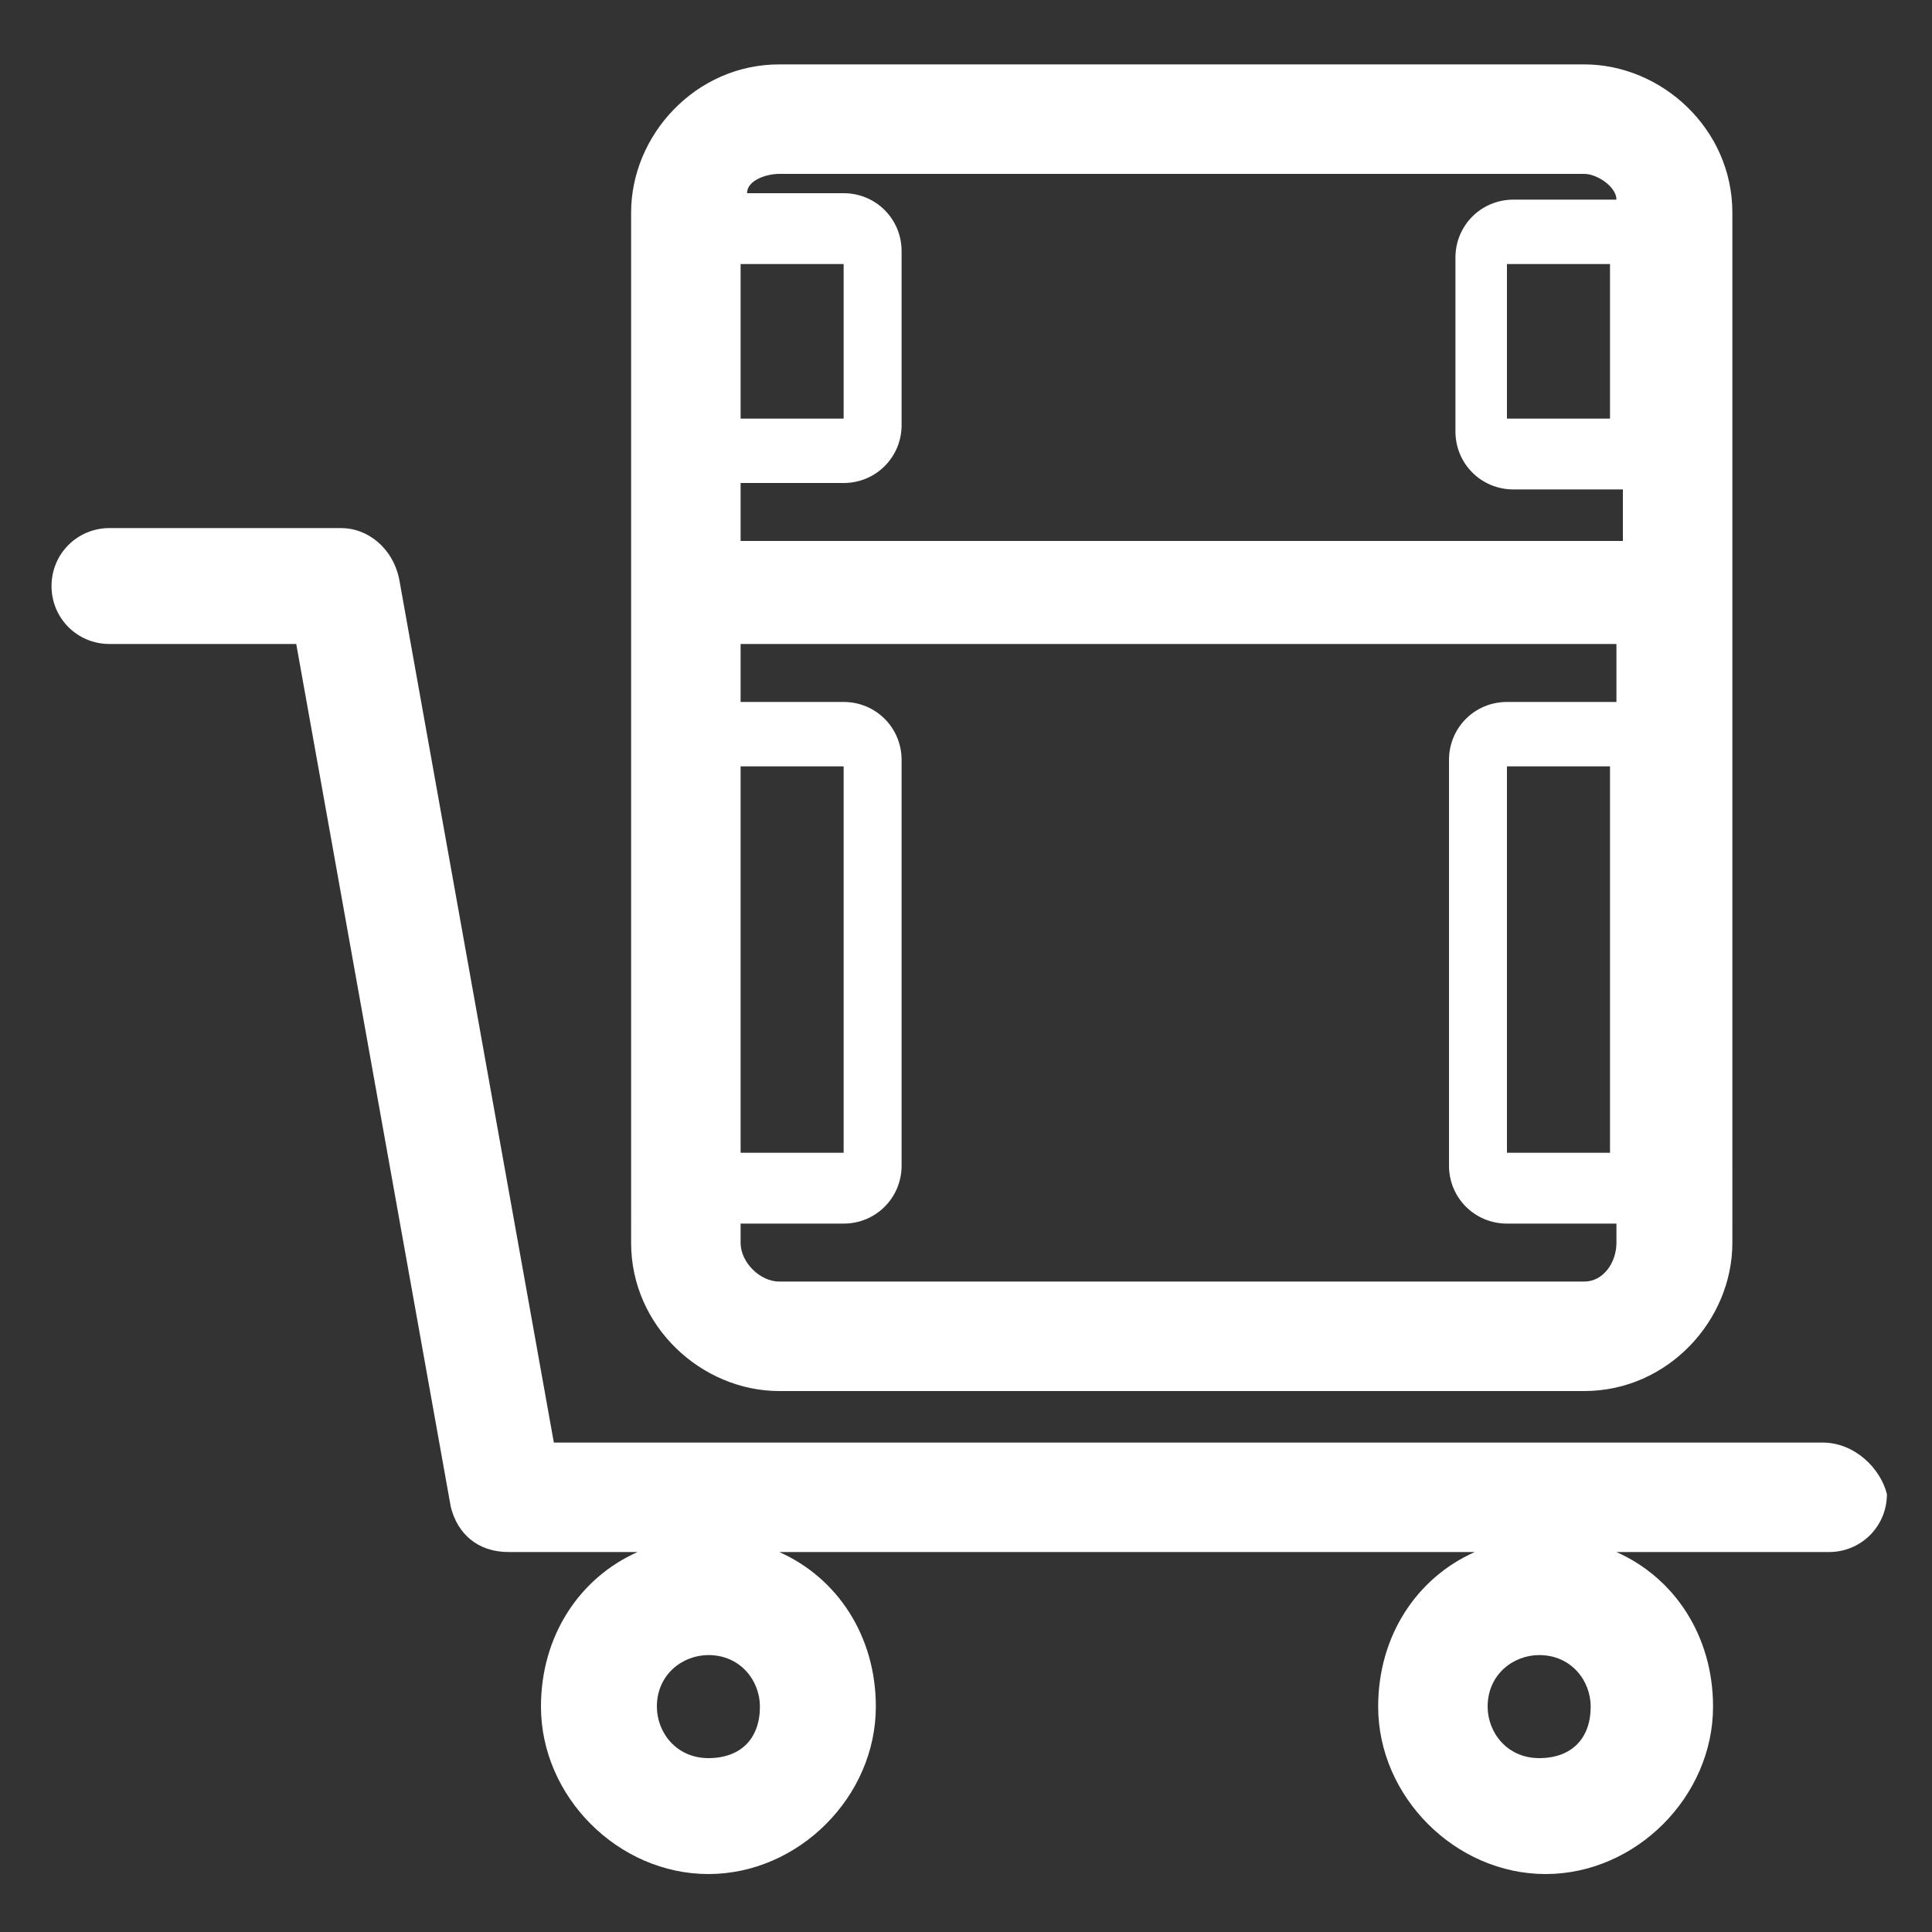
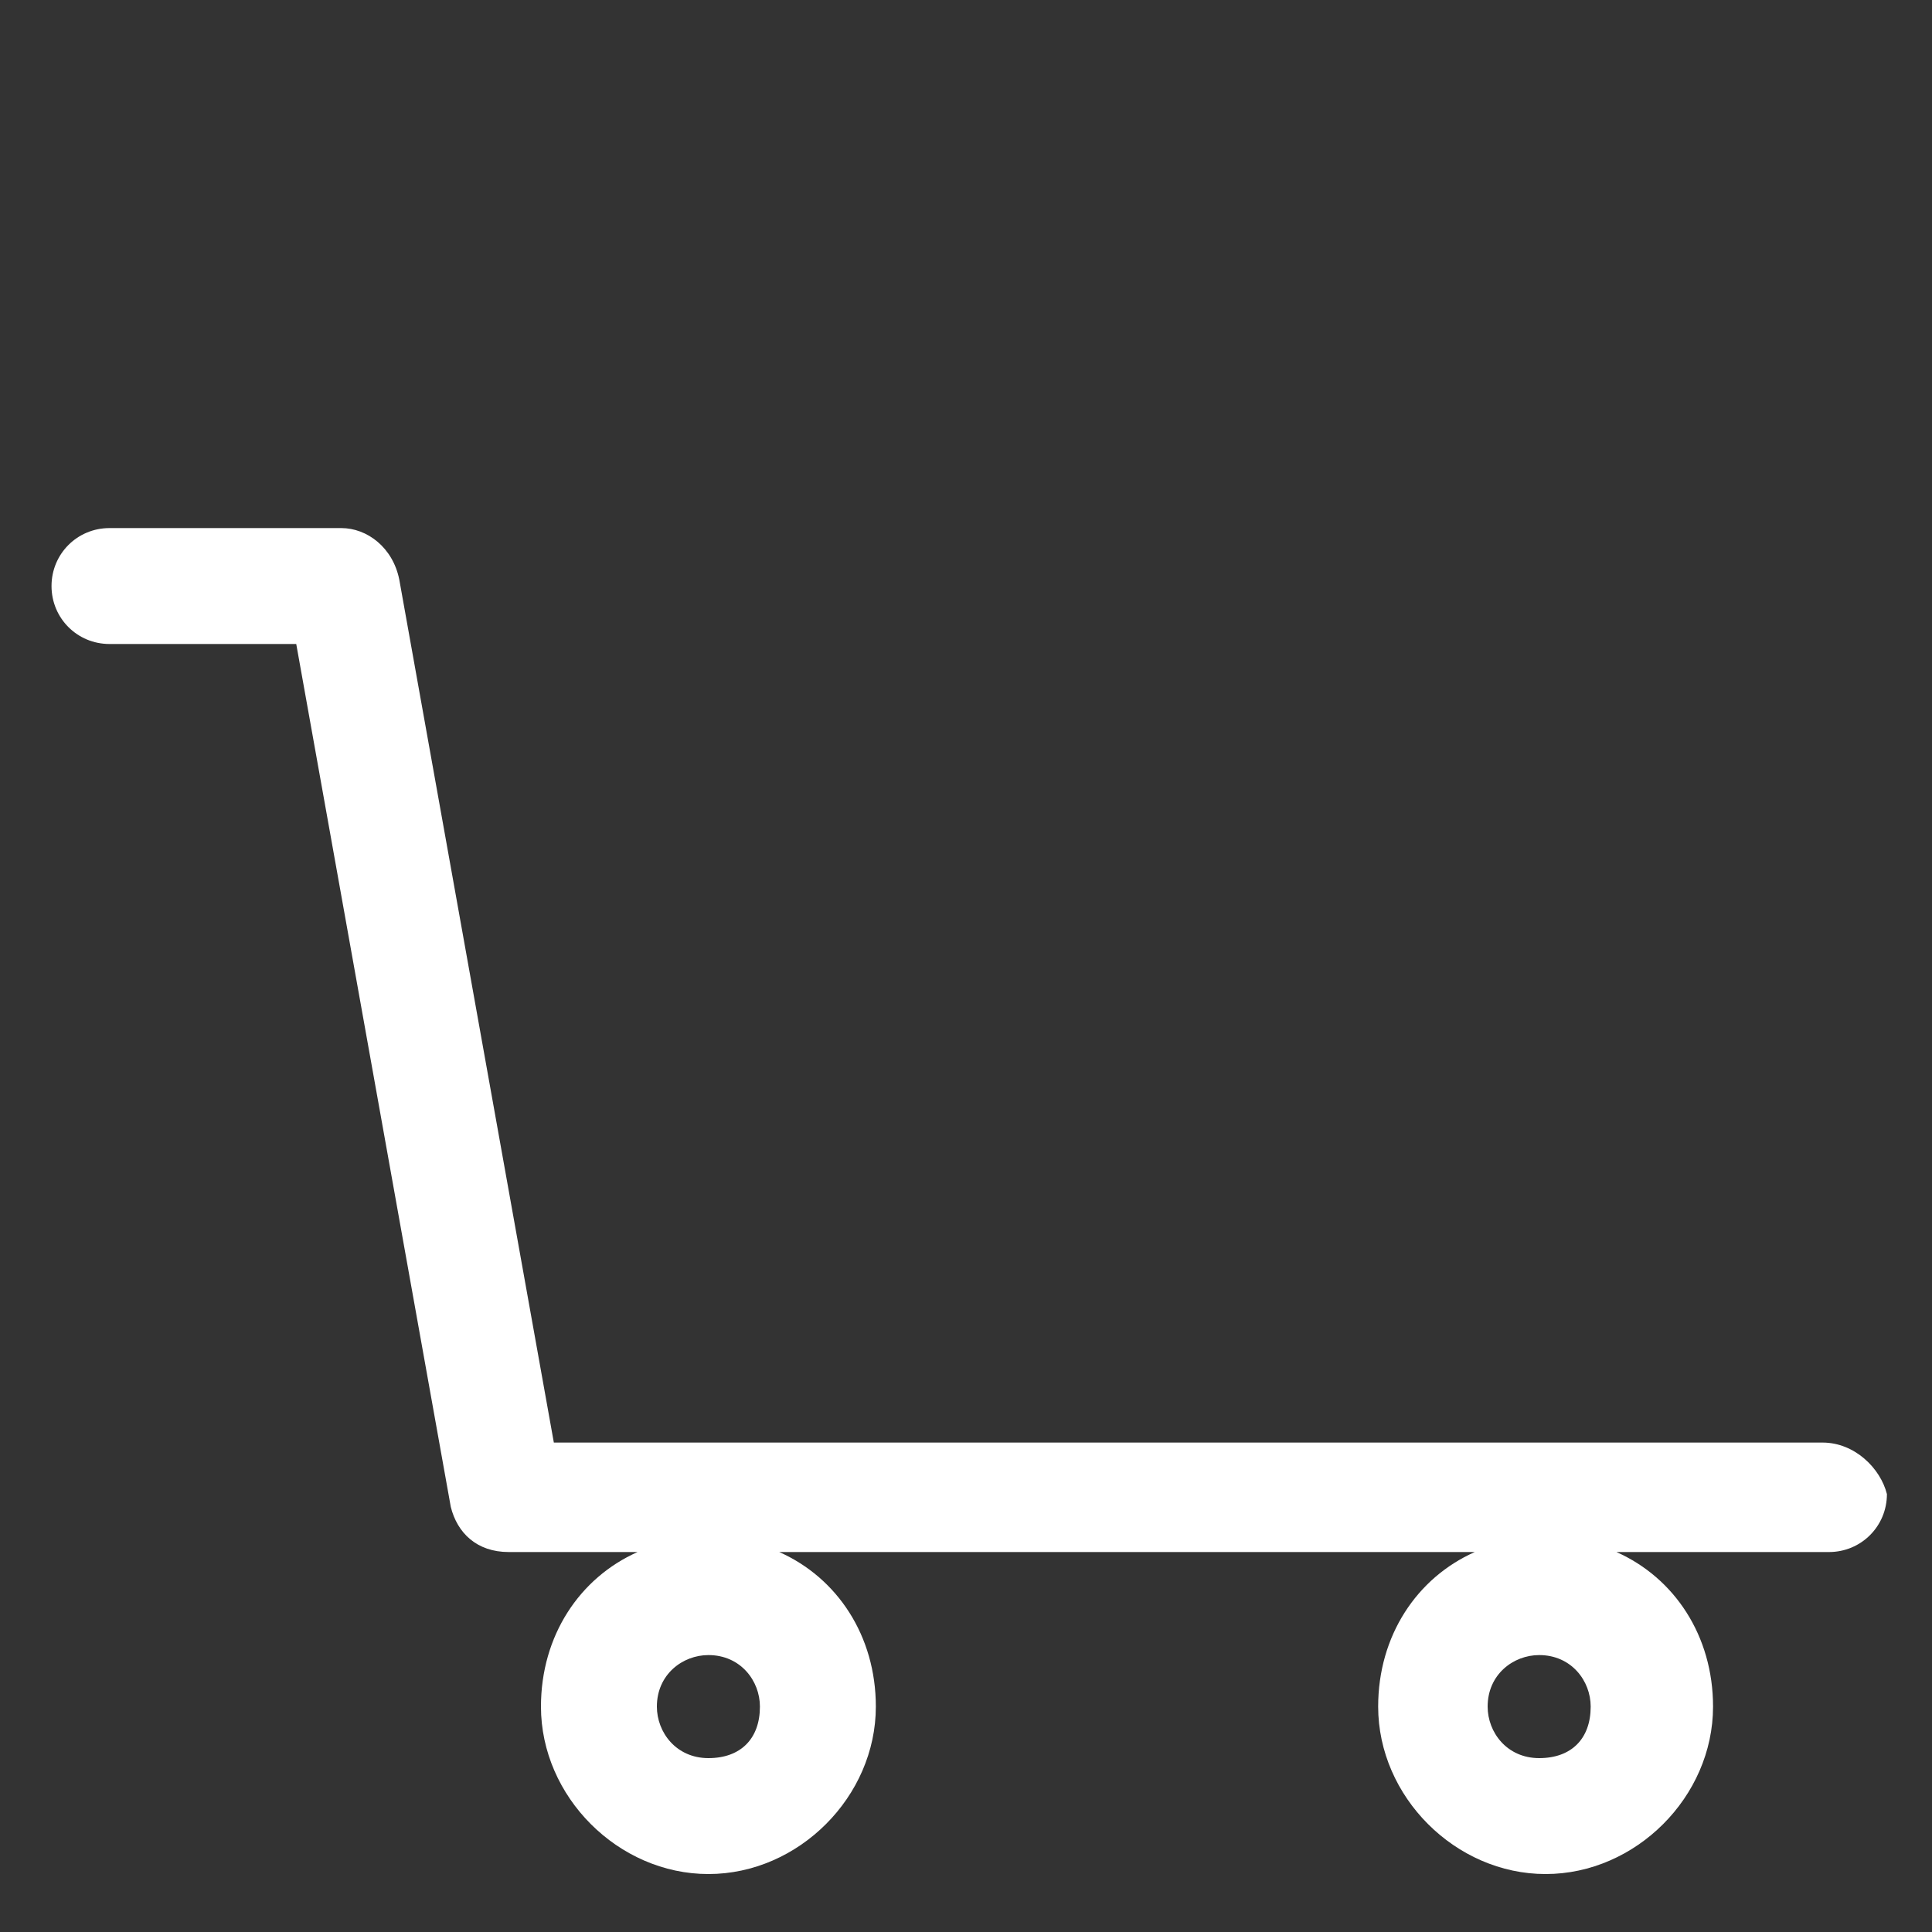
<svg xmlns="http://www.w3.org/2000/svg" version="1.1" id="图层_1" x="0px" y="0px" viewBox="0 0 30 30" style="enable-background:new 0 0 30 30;" xml:space="preserve">
  <rect x="0" y="0" width="30" height="30" fill="#333333" stroke="none" />
  <style type="text/css">
	.st0{fill:#FFFFFF;}
</style>
  <g>
-     <path class="st0" d="M9.8,19.3c0,1.3,1.1,2.3,2.3,2.3h12.5c1.3,0,2.3-1.1,2.3-2.3V9.1V3.3c0-1.3-1.1-2.3-2.3-2.3H12.1   c-1.3,0-2.3,1.1-2.3,2.3v0.6c0,0,0,0,0,0.1v2.7c0,0,0,0,0,0.1v2.5v2.6c0,0,0,0,0,0.1v6.3c0,0,0,0,0,0.1V19.3z M11.5,11.9h1.6v6   h-1.6V11.9z M24.6,19.9H12.1c-0.3,0-0.6-0.3-0.6-0.6V19h1.6c0.5,0,0.9-0.4,0.9-0.9v-6.3c0-0.5-0.4-0.9-0.9-0.9h-1.6V10h13.6v0.9   h-1.7c-0.5,0-0.9,0.4-0.9,0.9v6.3c0,0.5,0.4,0.9,0.9,0.9h1.7v0.3C25.1,19.6,24.9,19.9,24.6,19.9z M25,11.9v6h-1.6v-6H25z M12.1,2.7   h12.5c0.2,0,0.5,0.2,0.5,0.4h-1.6c-0.5,0-0.9,0.4-0.9,0.9v2.7c0,0.5,0.4,0.9,0.9,0.9h1.7v0.8H11.5V7.5h1.6c0.5,0,0.9-0.4,0.9-0.9   V3.9C14,3.4,13.6,3,13.1,3h-1.5C11.6,2.8,11.9,2.7,12.1,2.7z M25,4.1v2.4h-1.6V4.1H25z M11.5,4.1h1.6v2.4h-1.6V4.1z" />
    <path class="st0" d="M28.3,22.4H8.6L6.2,9C6.1,8.5,5.7,8.2,5.3,8.2H1.7c-0.5,0-0.9,0.4-0.9,0.9c0,0.5,0.4,0.9,0.9,0.9h2.9L7,23.4   c0.1,0.4,0.4,0.7,0.9,0.7h2c-0.9,0.4-1.5,1.3-1.5,2.4c0,1.4,1.2,2.6,2.6,2.6c1.4,0,2.6-1.2,2.6-2.6c0-1.1-0.6-2-1.5-2.4h10.8   c-0.9,0.4-1.5,1.3-1.5,2.4c0,1.4,1.2,2.6,2.6,2.6c1.4,0,2.6-1.2,2.6-2.6c0-1.1-0.6-2-1.5-2.4h3.3l0,0c0.5,0,0.9-0.4,0.9-0.9   C29.2,22.8,28.8,22.4,28.3,22.4z M11,27.3c-0.5,0-0.8-0.4-0.8-0.8c0-0.5,0.4-0.8,0.8-0.8c0.5,0,0.8,0.4,0.8,0.8   C11.8,27,11.5,27.3,11,27.3z M23.9,27.3c-0.5,0-0.8-0.4-0.8-0.8c0-0.5,0.4-0.8,0.8-0.8c0.5,0,0.8,0.4,0.8,0.8   C24.7,27,24.4,27.3,23.9,27.3z" />
  </g>
</svg>